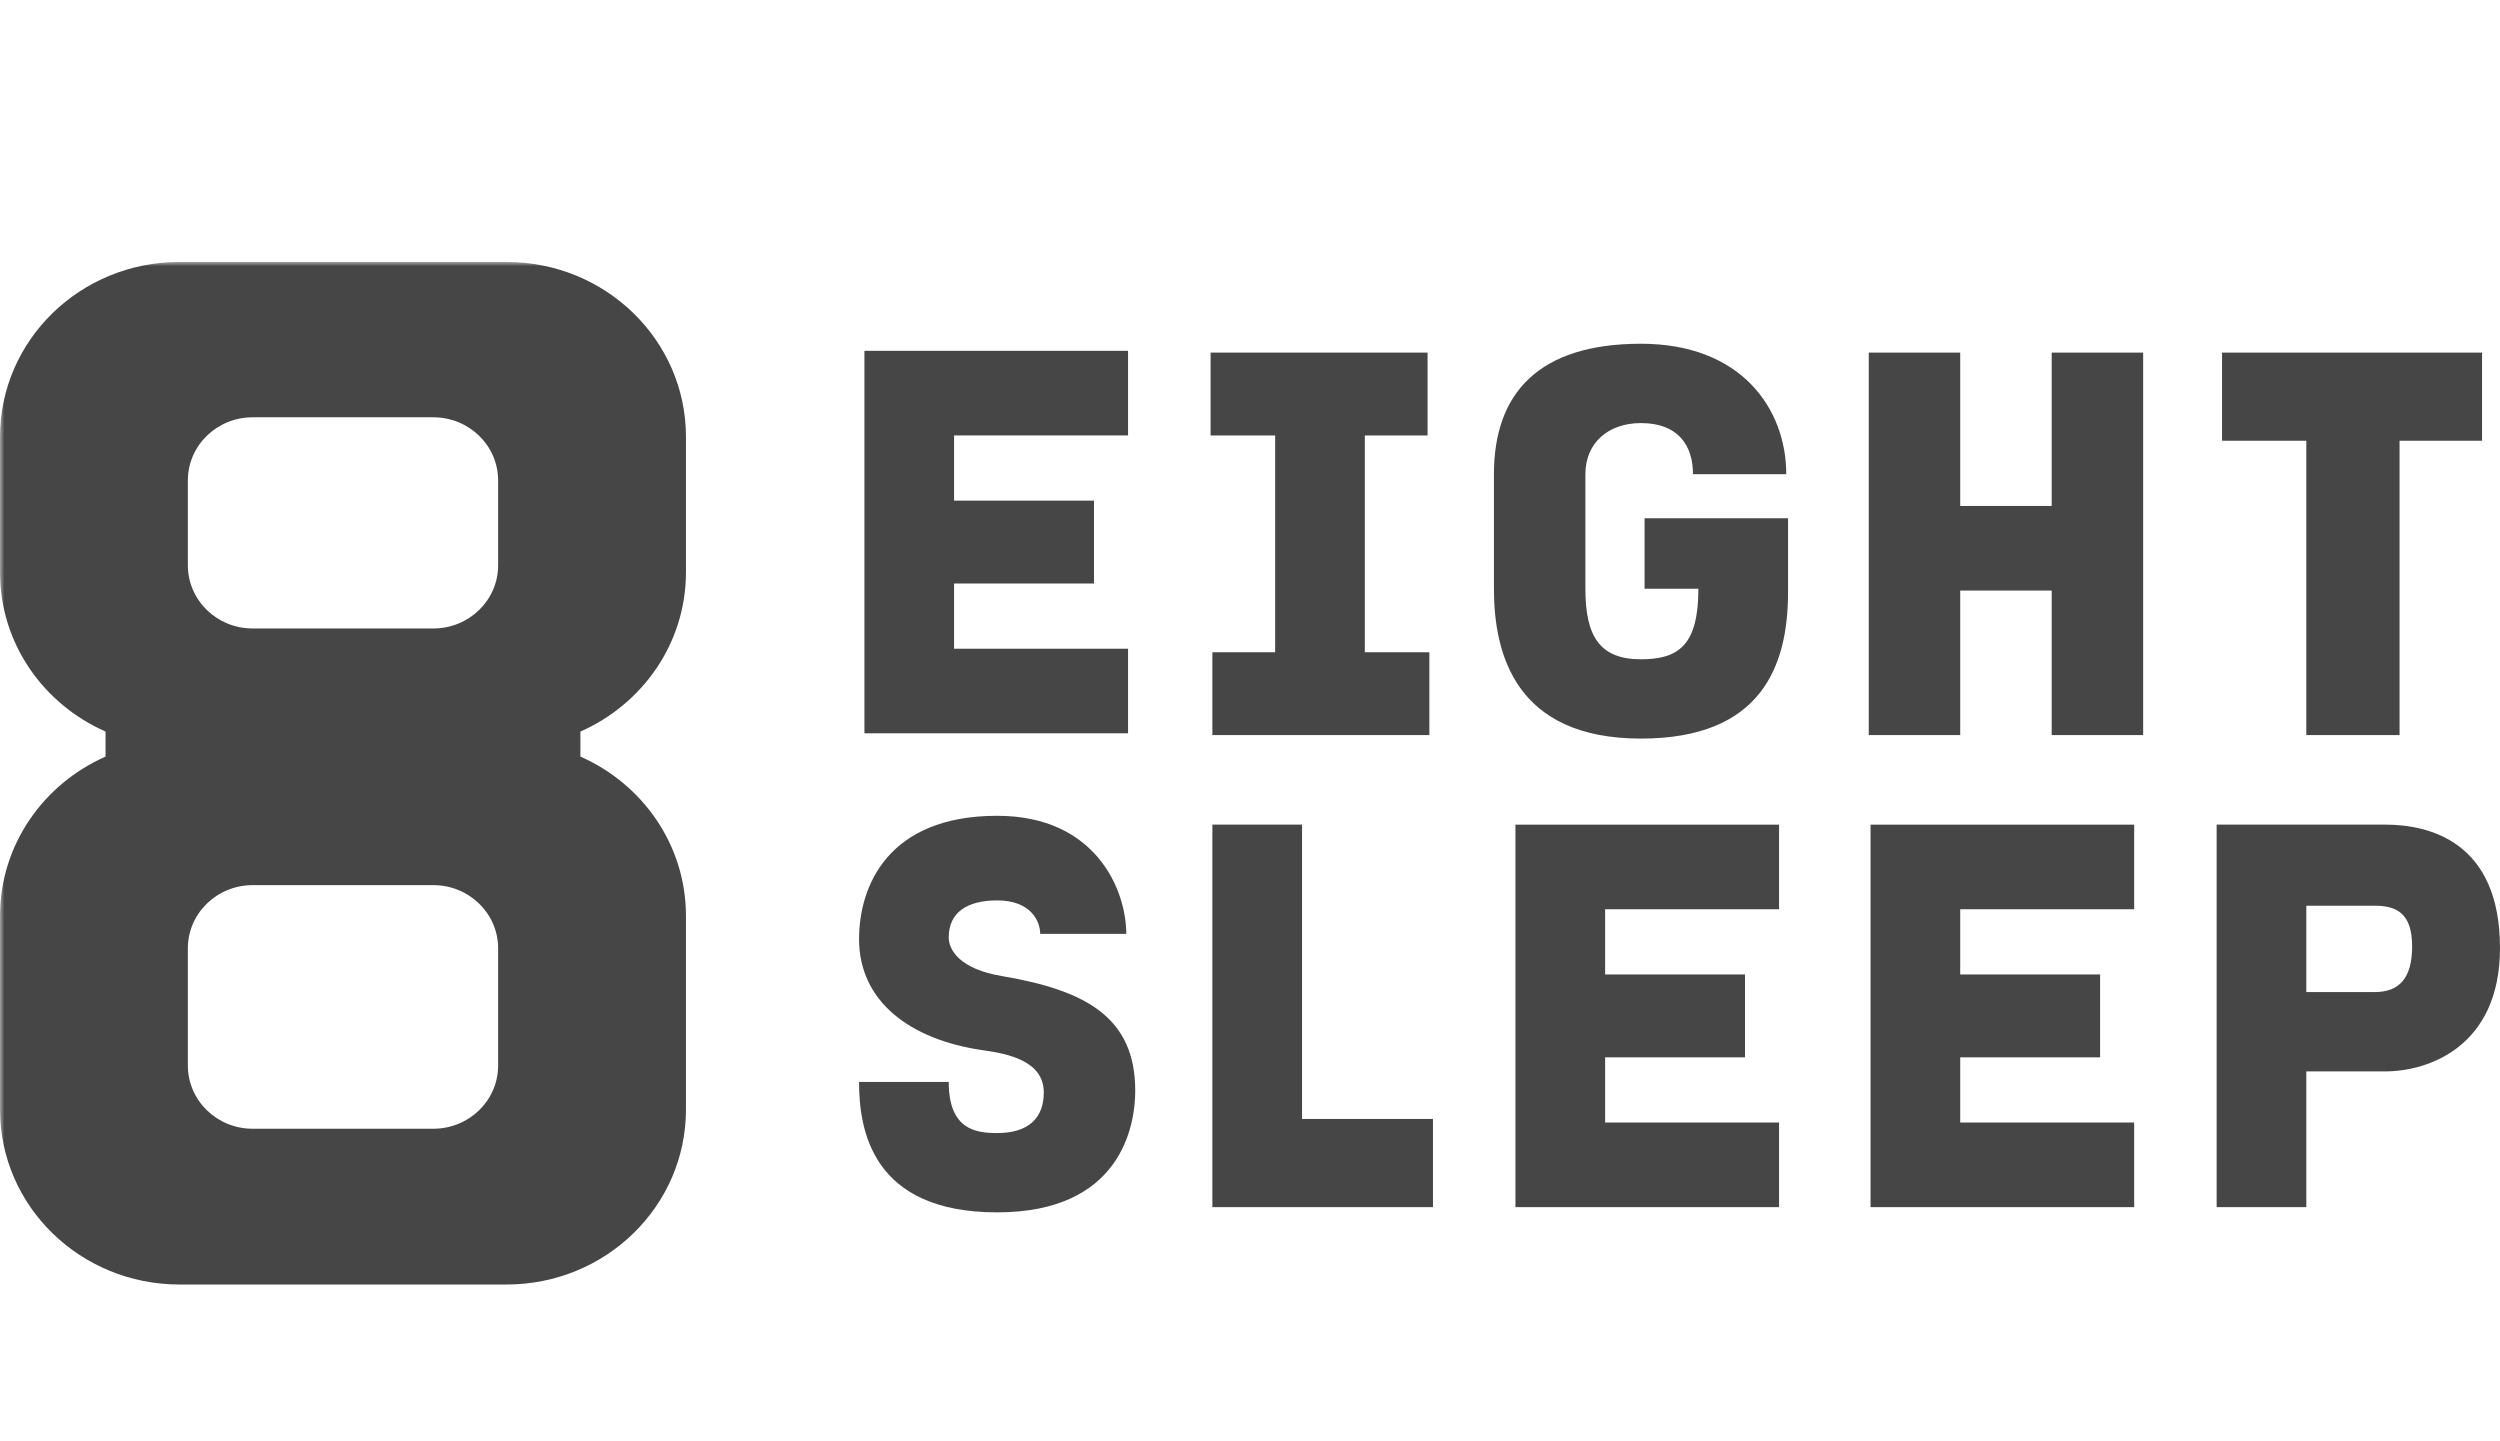
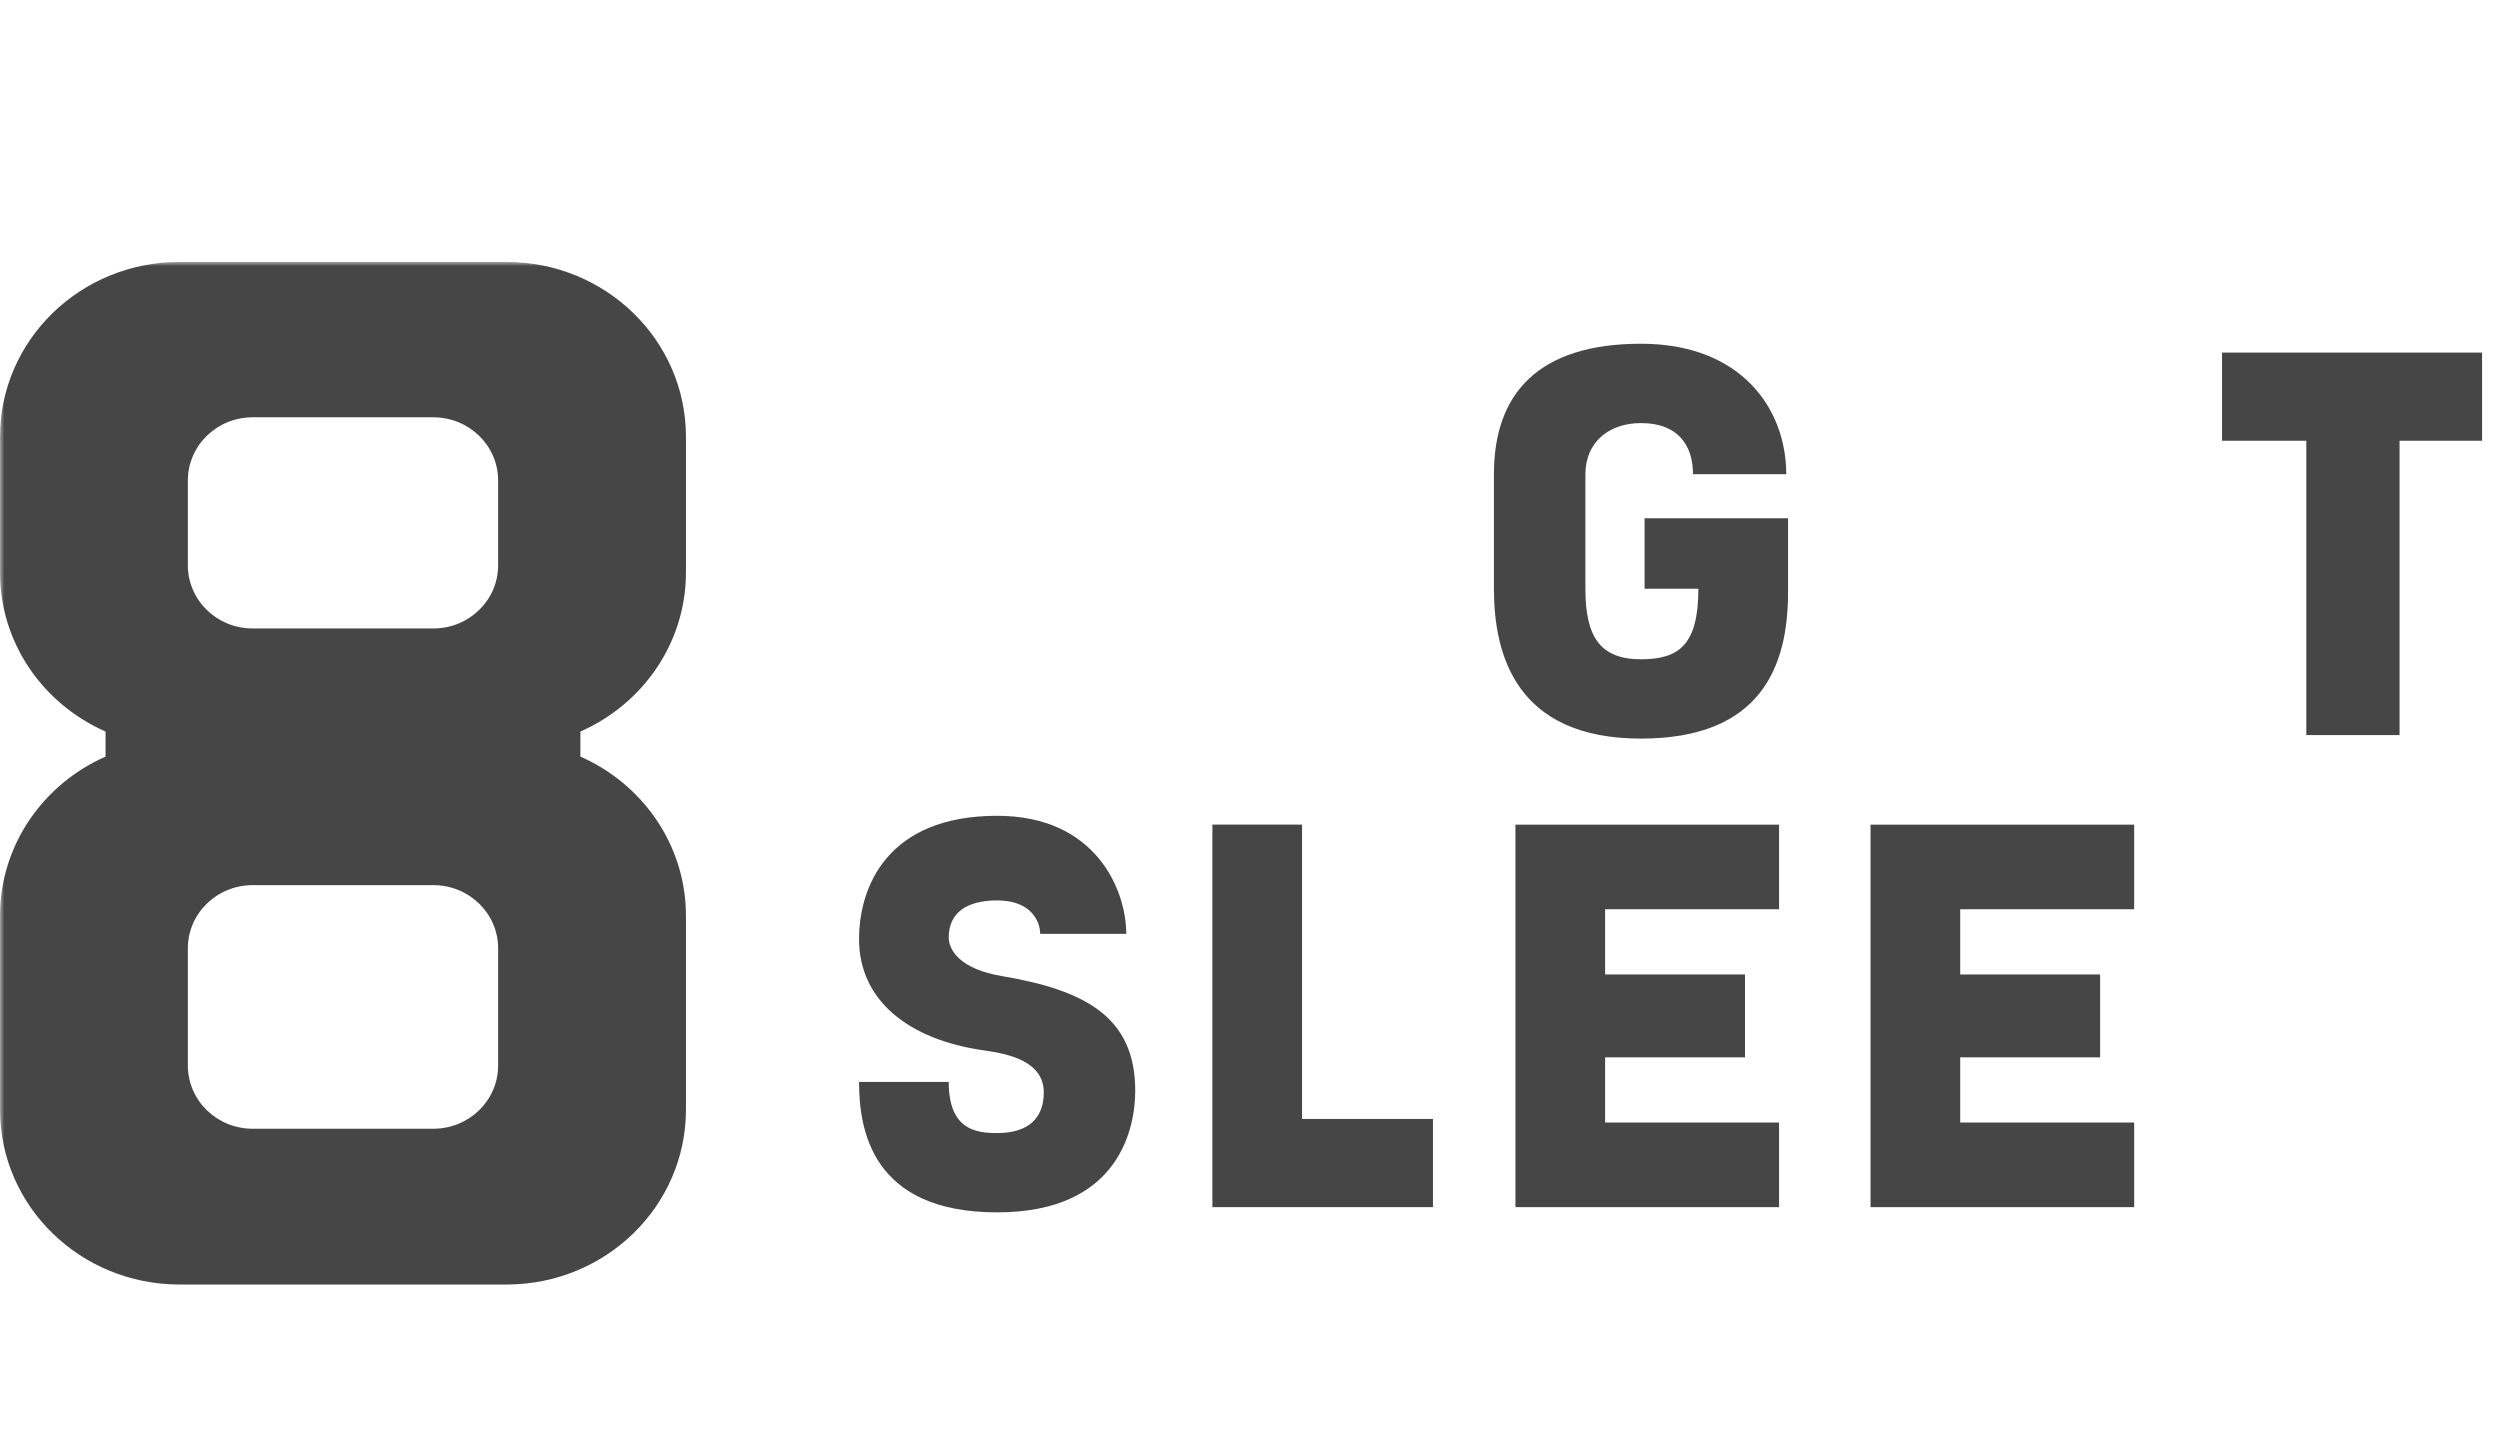
<svg xmlns="http://www.w3.org/2000/svg" id="a" data-name="Layer 1" width="283.336" height="163.259" viewBox="0 0 283.336 163.259">
  <defs>
    <mask id="b" data-name="mask" x="0" y="29.688" width="79.068" height="118.818" maskUnits="userSpaceOnUse">
      <g id="c" data-name="mask0">
        <path d="m0,29.688h79.068v118.818H0V29.688Z" fill="#fff" fill-rule="evenodd" stroke-width="0" />
      </g>
    </mask>
  </defs>
  <g opacity="0">
    <rect width="283.336" height="163.255" fill="#464646" stroke-width="0" />
  </g>
  <g>
    <g mask="url(#b)">
      <path d="m56.455,120.765c0,3.953-3.289,7.16-7.344,7.16h-20.478c-4.055,0-7.342-3.206-7.342-7.16v-13.288c0-3.953,3.286-7.16,7.342-7.16h20.478c4.055,0,7.344,3.206,7.344,7.16v13.288ZM21.291,54.454c0-3.956,3.286-7.16,7.342-7.16h20.478c4.055,0,7.344,3.204,7.344,7.16v9.614c0,3.956-3.289,7.16-7.344,7.16h-20.478c-4.055,0-7.342-3.204-7.342-7.16v-9.614Zm56.452,10.406v-15.348c0-10.955-9.097-19.824-20.333-19.824H20.335C9.099,29.688,0,38.557,0,49.512v15.348c0,8.07,4.914,14.945,11.963,18.05v2.838c-7.049,3.106-11.963,10.023-11.963,18.051v21.955c0,10.955,9.099,19.826,20.335,19.826h37.075c11.236,0,20.333-8.871,20.333-19.826v-21.955c0-8.028-4.912-14.945-11.964-18.051v-2.838c7.052-3.105,11.964-10.023,11.964-18.05Z" fill="#464646" fill-rule="evenodd" stroke-width="0" />
    </g>
    <path d="m171.752,136.811h29.878v-9.59h-19.714v-7.389h15.854v-9.392h-15.854v-7.391h19.714v-9.587h-29.878v43.348Z" fill="#464646" fill-rule="evenodd" stroke-width="0" />
-     <path d="m232.526,57.342h-10.366v-17.38h-10.365v43.348h10.365v-16.381h10.366v16.381h10.367v-43.348h-10.367v17.38Z" fill="#464646" fill-rule="evenodd" stroke-width="0" />
    <path d="m211.997,136.811h29.878v-9.59h-19.715v-7.389h15.854v-9.392h-15.854v-7.391h19.715v-9.587h-29.878v43.348Z" fill="#464646" fill-rule="evenodd" stroke-width="0" />
-     <path d="m269.11,112.436h-7.724v-9.789h7.724c2.44,0,4.267.799,4.267,4.596,0,3.592-1.423,5.193-4.267,5.193Zm1.218-18.978h-19.106v43.35h10.163v-15.382h8.943c4.878,0,13.007-2.798,13.007-13.983,0-11.987-7.927-13.985-13.007-13.985Z" fill="#464646" fill-rule="evenodd" stroke-width="0" />
    <path d="m186.387,66.726h6.097c0,6.392-2.234,7.993-6.504,7.993-4.674,0-6.3-2.598-6.3-7.993v-12.984c0-3.597,2.643-5.793,6.3-5.793,4.27,0,5.894,2.598,5.894,5.793h10.57c0-7.391-5.08-14.785-16.464-14.785-11.584,0-16.667,5.595-16.667,14.785v12.984c0,7.391,2.44,16.981,16.667,16.981,13.617,0,16.667-8.191,16.667-16.579v-8.393h-16.26v7.991Z" fill="#464646" fill-rule="evenodd" stroke-width="0" />
    <path d="m113.621,110.635c-4.879-.797-6.097-2.995-6.097-4.394,0-2.795,2.033-4.194,5.488-4.194,3.863,0,4.877,2.396,4.877,3.794h9.757c0-4.994-3.456-13.384-14.634-13.384-12.398,0-15.651,7.988-15.651,13.983,0,6.992,5.693,11.385,14.024,12.584,2.847.399,6.911,1.199,6.911,4.796,0,2.795-1.624,4.594-5.284,4.594-2.44,0-5.488-.4-5.488-5.793h-10.163c0,5.393,1.423,14.781,15.651,14.781,14.024,0,15.65-9.787,15.65-13.781,0-8.39-5.69-11.386-15.041-12.986Z" fill="#464646" fill-rule="evenodd" stroke-width="0" />
-     <path d="m127.848,73.522h-19.717v-7.391h15.854v-9.392h-15.854v-7.389h19.717v-9.589h-29.878v43.348h29.878v-9.587Z" fill="#464646" fill-rule="evenodd" stroke-width="0" />
    <path d="m147.565,93.458h-10.161v43.348h25.001v-9.989h-14.839v-33.359Z" fill="#464646" fill-rule="evenodd" stroke-width="0" />
    <path d="m261.384,83.31h10.568v-33.359h9.35v-9.989h-29.469v9.989h9.551v33.359Z" fill="#464646" fill-rule="evenodd" stroke-width="0" />
-     <path d="m144.518,73.923h-7.114v9.387h24.592v-9.387h-7.315v-24.569h7.112v-9.392h-24.592v9.392h7.317v24.569Z" fill="#464646" fill-rule="evenodd" stroke-width="0" />
  </g>
</svg>